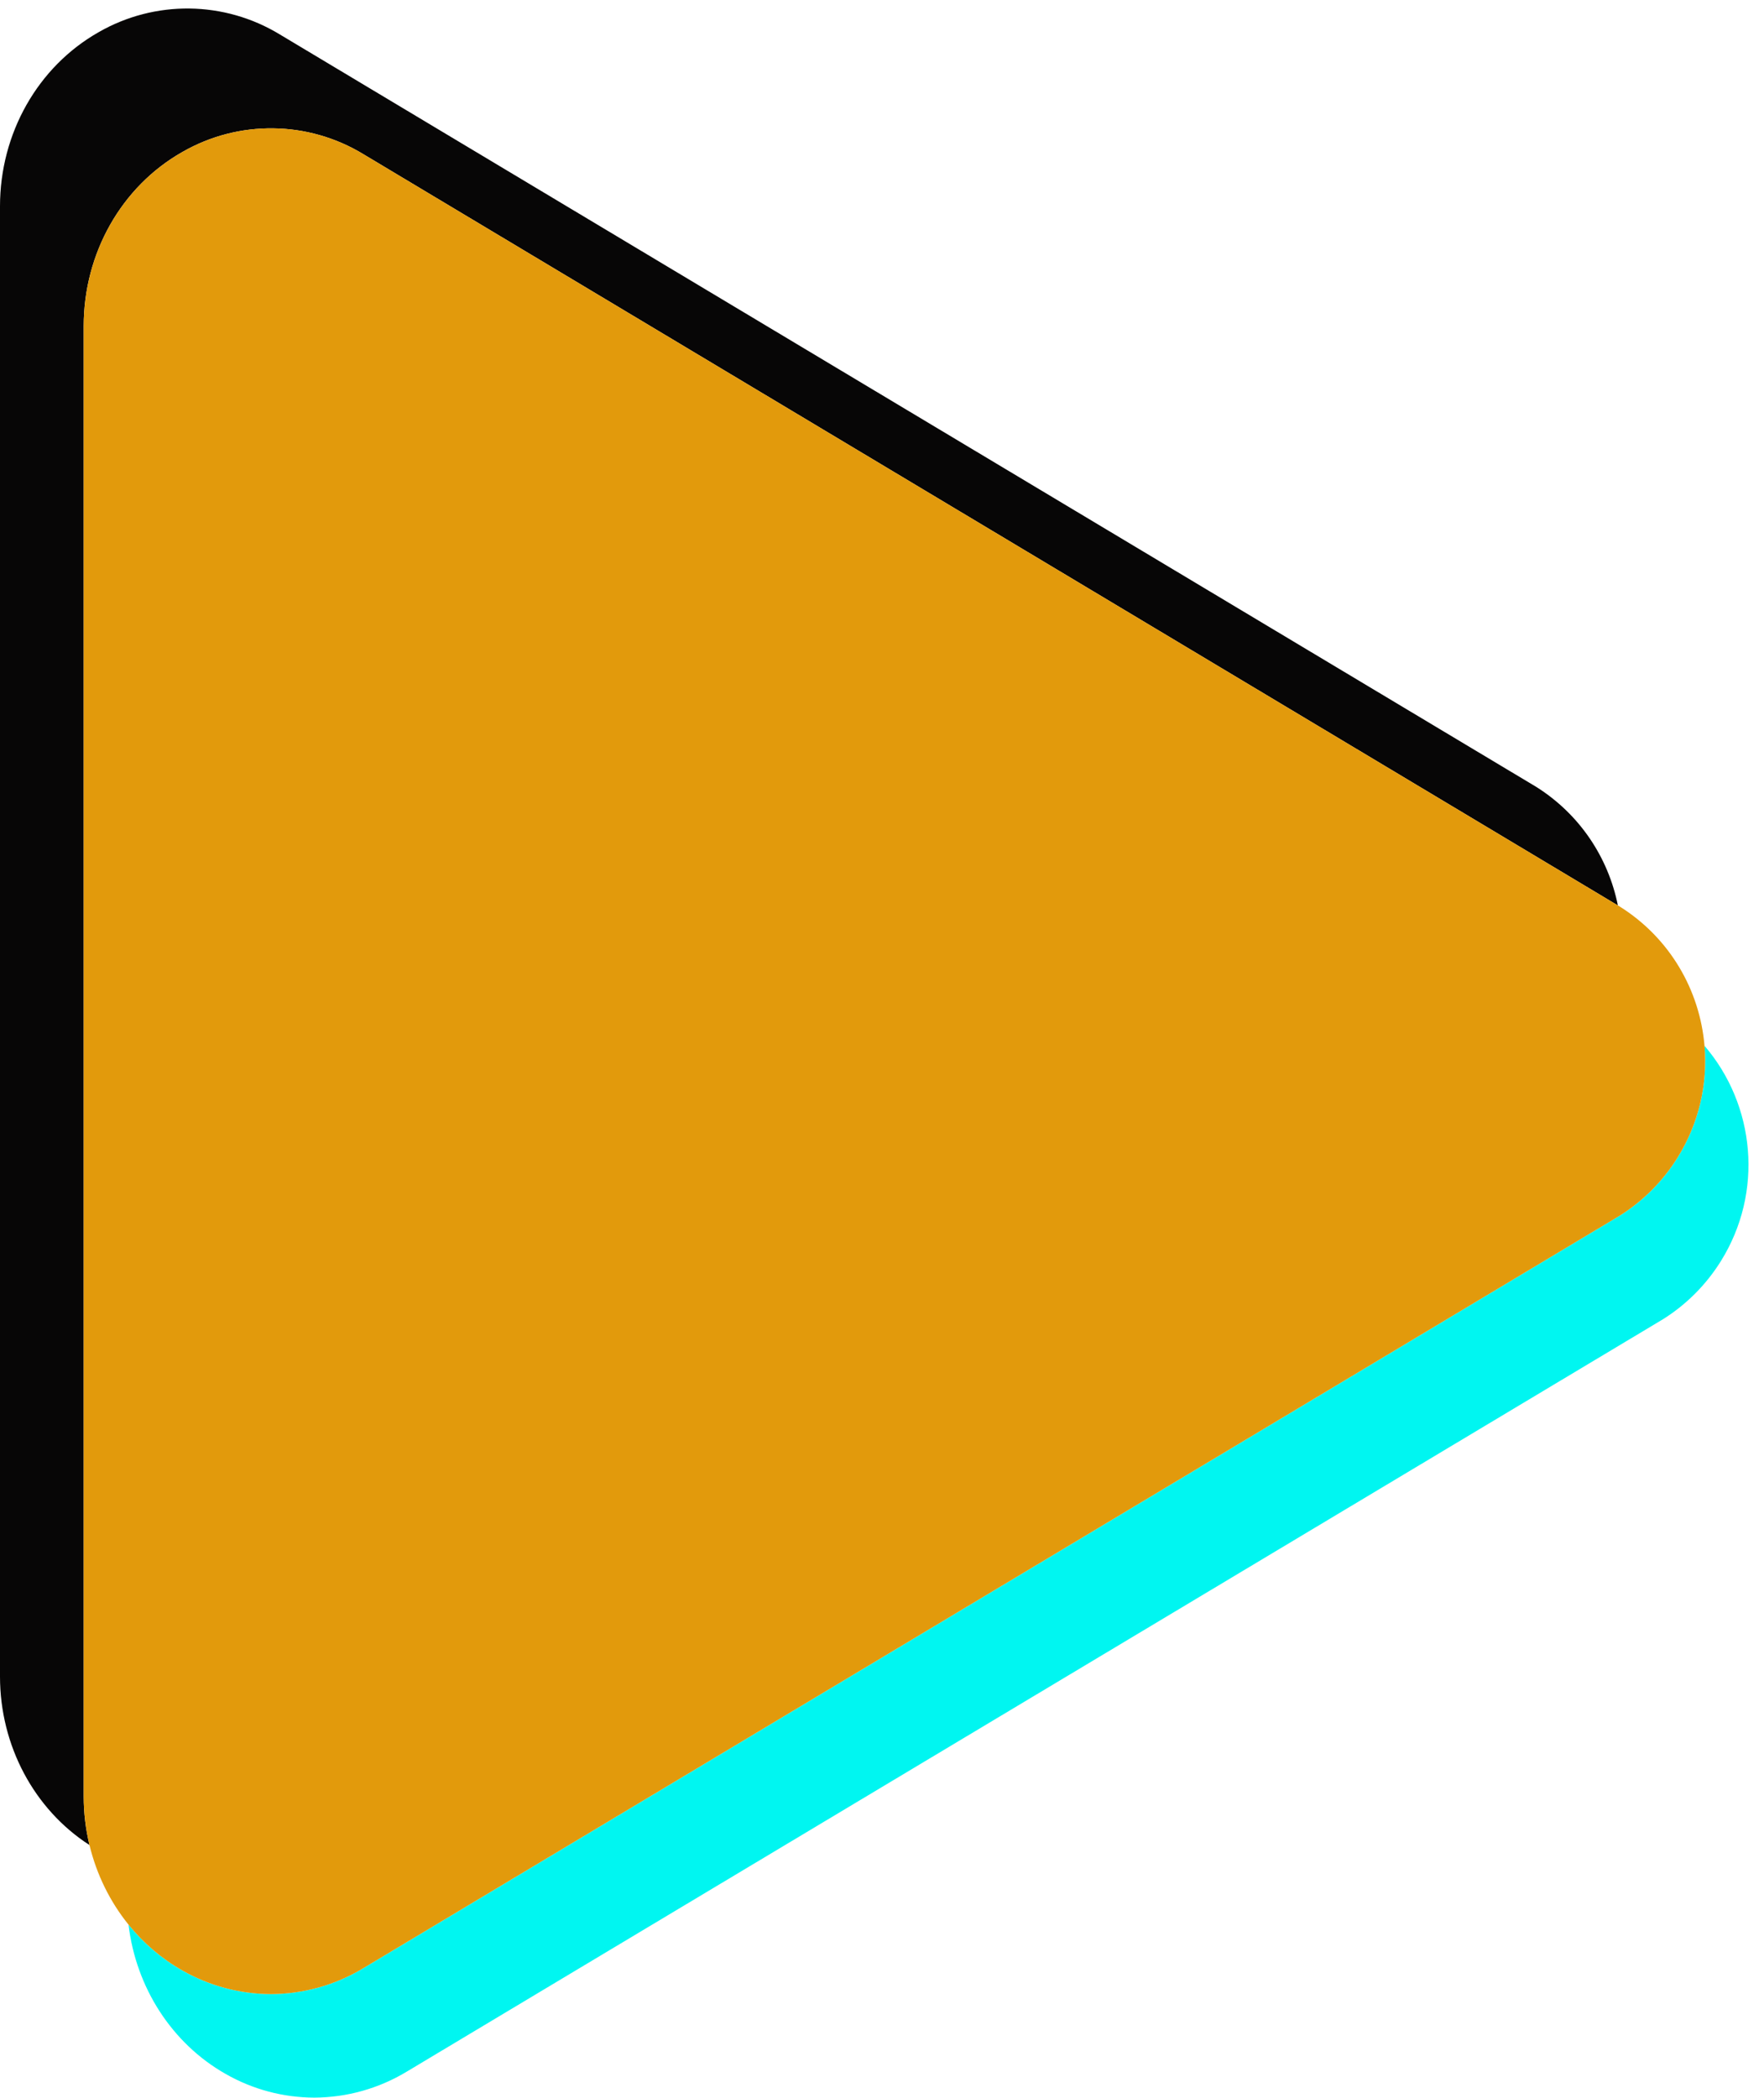
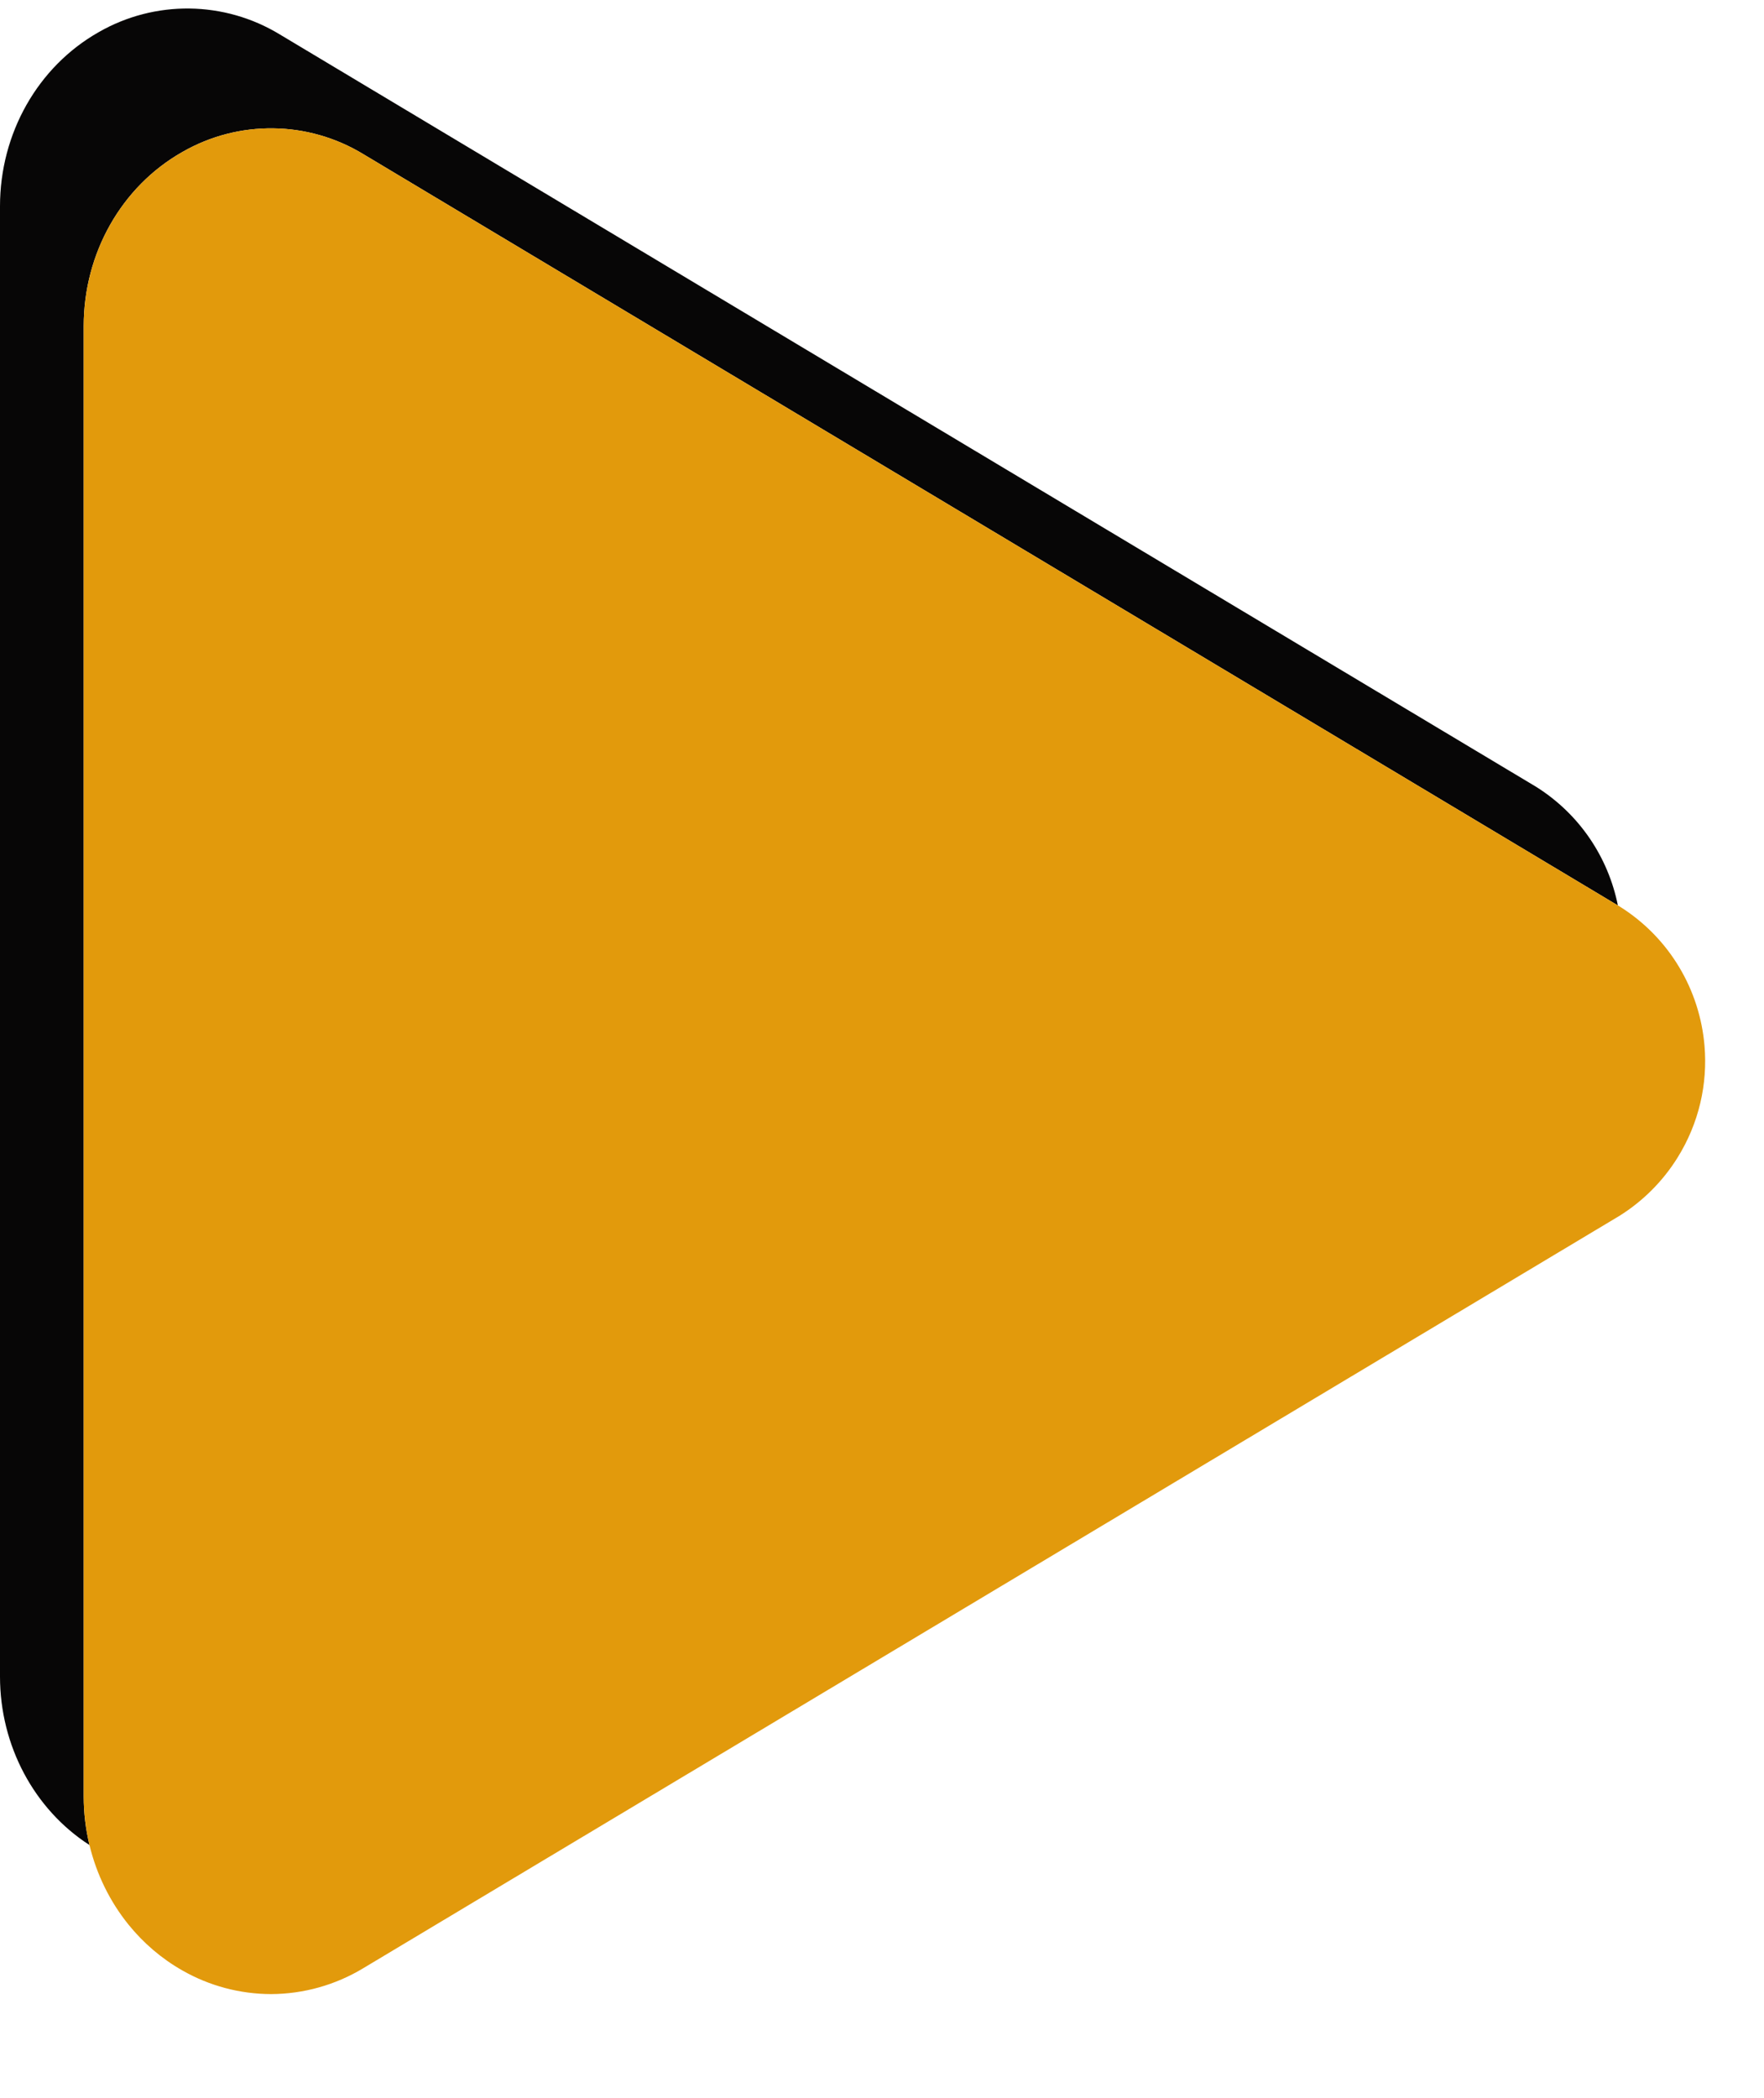
<svg xmlns="http://www.w3.org/2000/svg" fill="#000000" height="565.7" preserveAspectRatio="xMidYMid meet" version="1" viewBox="0.0 -2.3 475.9 565.7" width="475.9" zoomAndPan="magnify">
  <g>
    <g id="change1_1">
-       <path d="M464.19,337.9c-3.95,6.29-9.26,11.61-15.56,15.56L109.72,556.35c-7.52,4.54-16.13,6.96-24.92,7 c-8.4-0.02-16.64-2.22-23.93-6.39c-14.52-8.23-24.18-23.31-26.2-40.26c4.01,4.95,8.9,9.16,14.52,12.35 c7.28,4.16,15.53,6.36,23.92,6.38c8.79-0.03,17.41-2.45,24.93-7l338.91-202.89c6.29-3.95,11.61-9.26,15.55-15.55 c5.89-9.4,8.22-20.02,7.35-30.28C473.52,295.63,475.92,319.19,464.19,337.9z" fill="#00f6f1" />
-     </g>
+       </g>
    <g id="change2_1">
      <path d="M436.48,241.86L98.09,39.31c-14.97-9.12-33.71-9.35-48.9-0.62c-16.41,9.3-26.61,27.29-26.61,46.94v396.48 c0,4.48,0.54,8.89,1.56,13.13C9.18,485.59,0,468.4,0,449.8V53.32C0,33.67,10.2,15.68,26.61,6.38C41.8-2.35,60.55-2.11,75.51,7 l338.86,202.84C426.29,217.31,433.91,229.07,436.48,241.86z" fill="#070606" />
    </g>
    <g id="change3_1">
      <path d="M452.5,309.99c-3.94,6.29-9.26,11.6-15.55,15.55L98.04,528.43c-7.52,4.55-16.14,6.97-24.93,7 c-8.39-0.02-16.64-2.22-23.92-6.38c-5.62-3.19-10.51-7.4-14.52-12.35c-5-6.19-8.62-13.53-10.53-21.46 c-1.02-4.24-1.56-8.65-1.56-13.13V85.63c0-19.65,10.2-37.64,26.61-46.94c15.19-8.73,33.93-8.5,48.9,0.62l338.39,202.55l0.47,0.28 c13.63,8.54,21.64,22.67,22.9,37.57C460.72,289.97,458.39,300.59,452.5,309.99z" fill="#e29a0c" />
    </g>
  </g>
</svg>